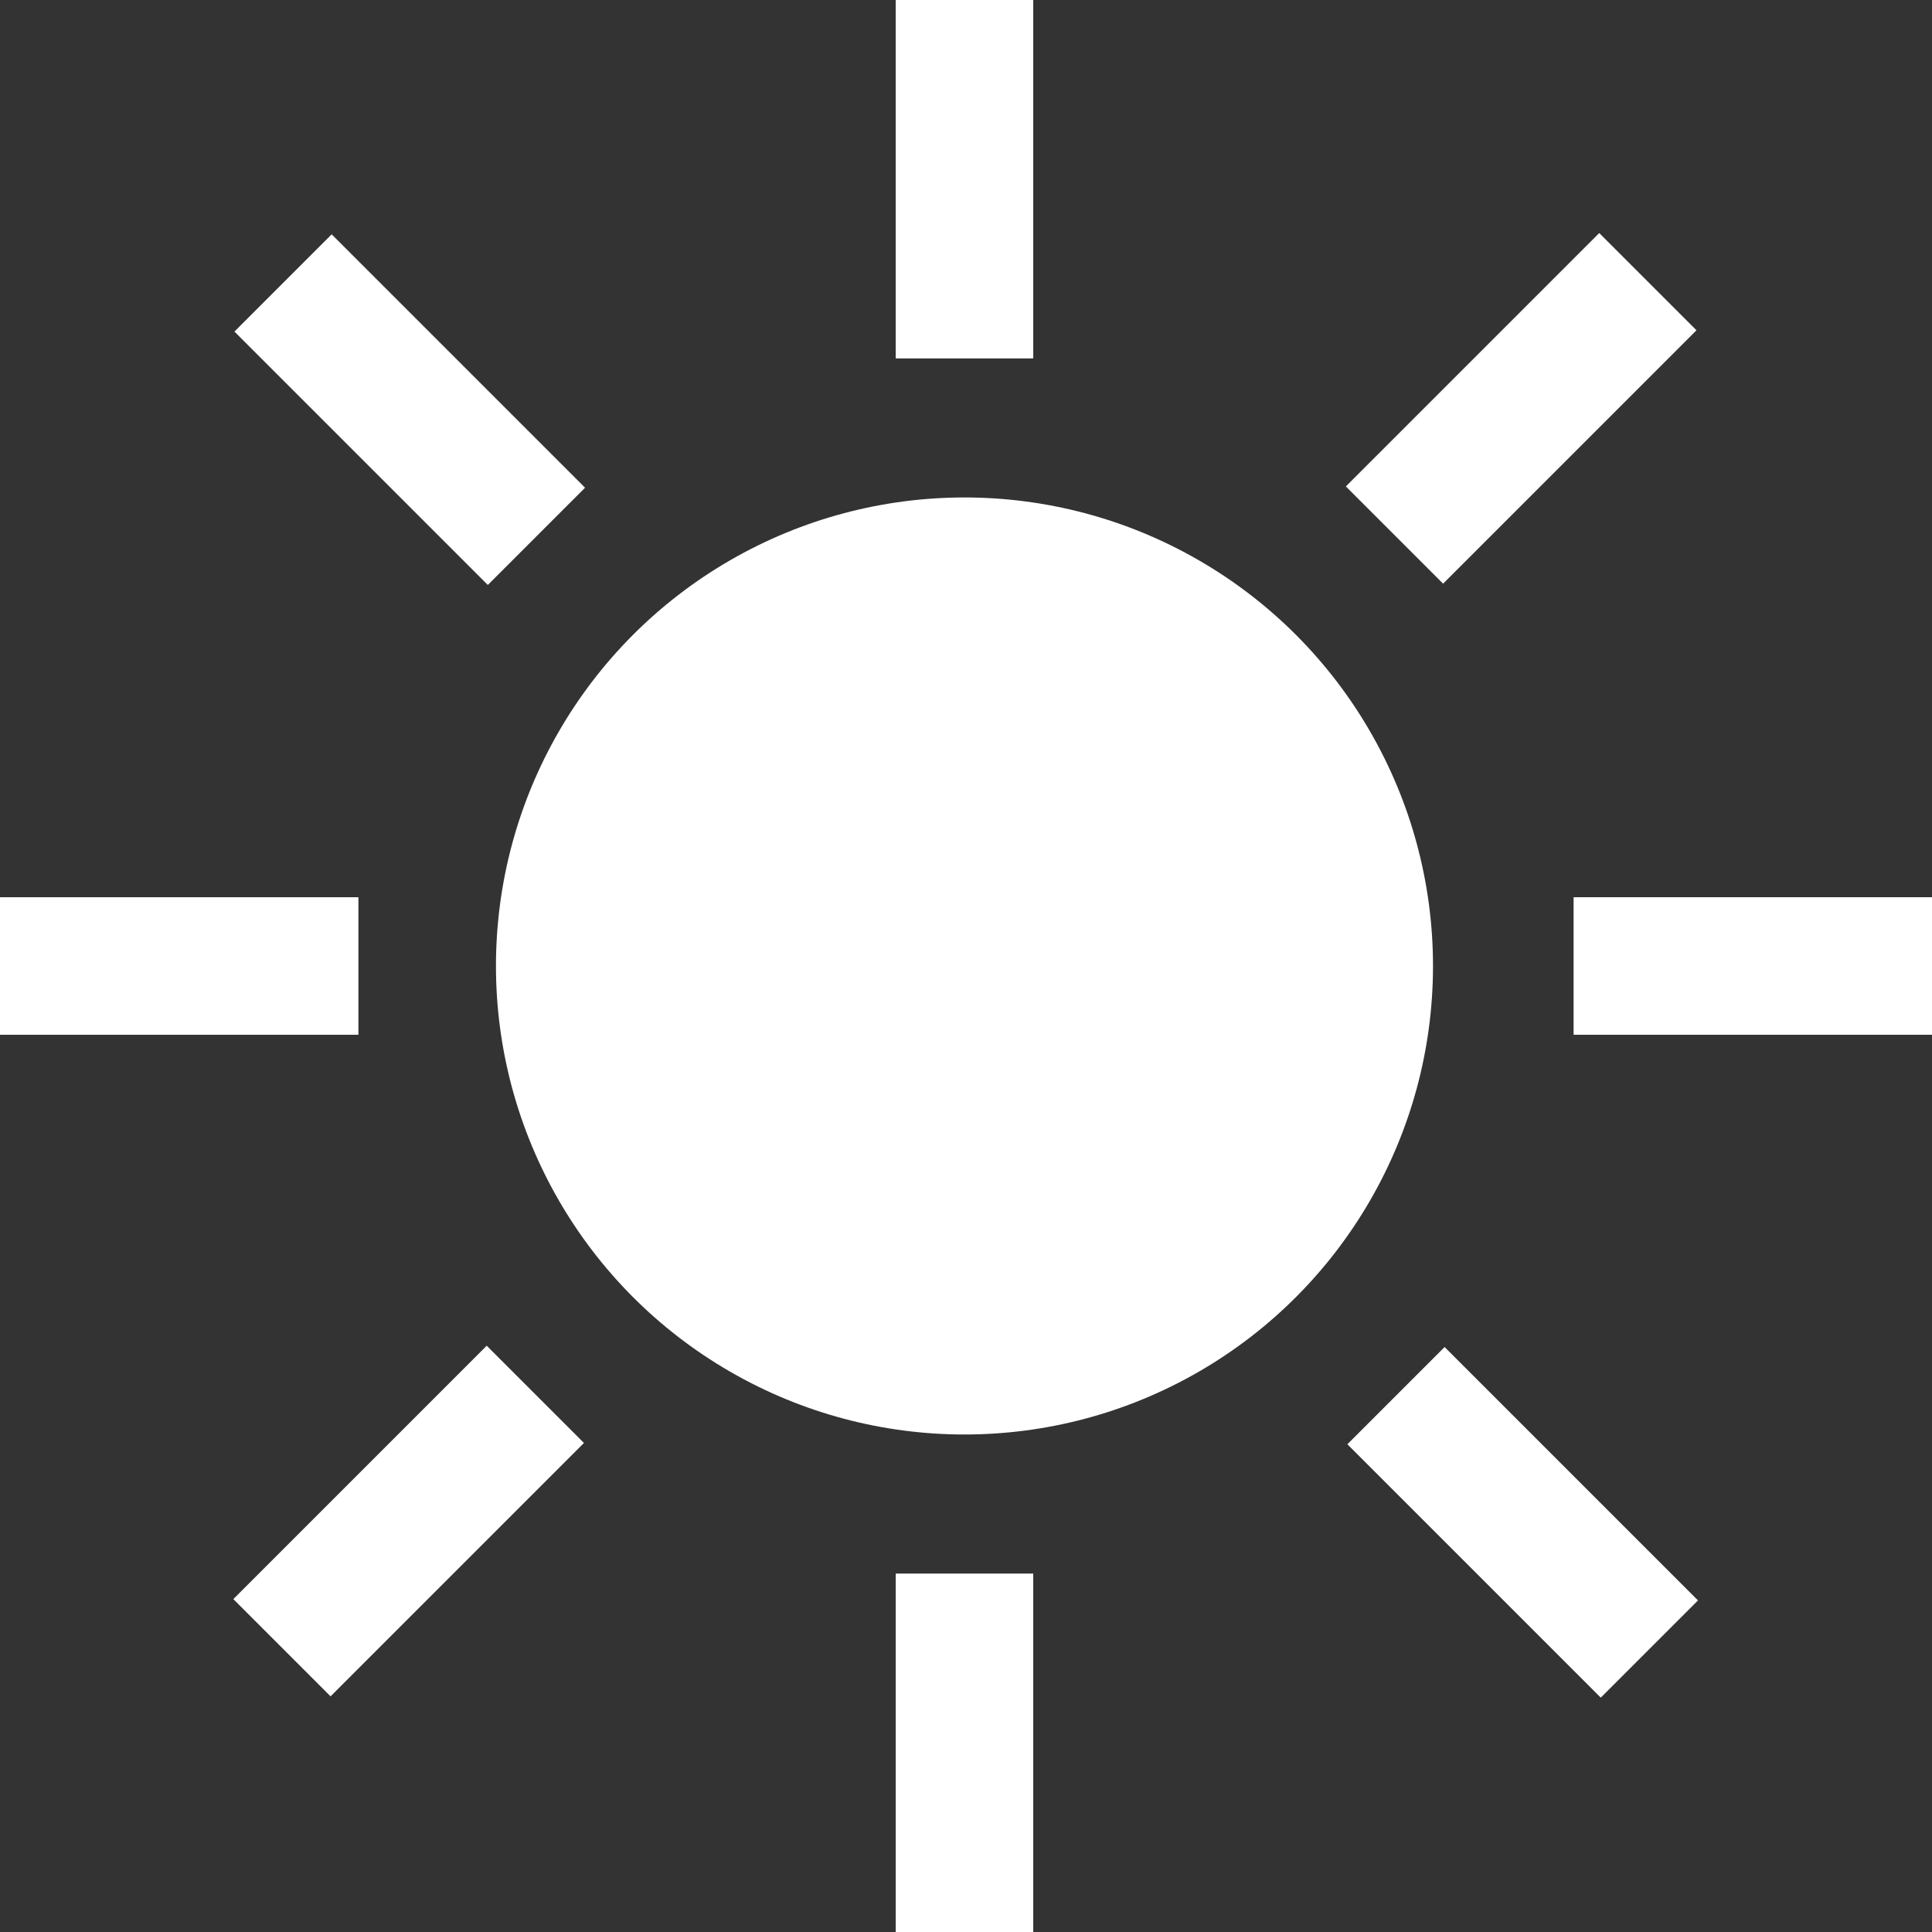
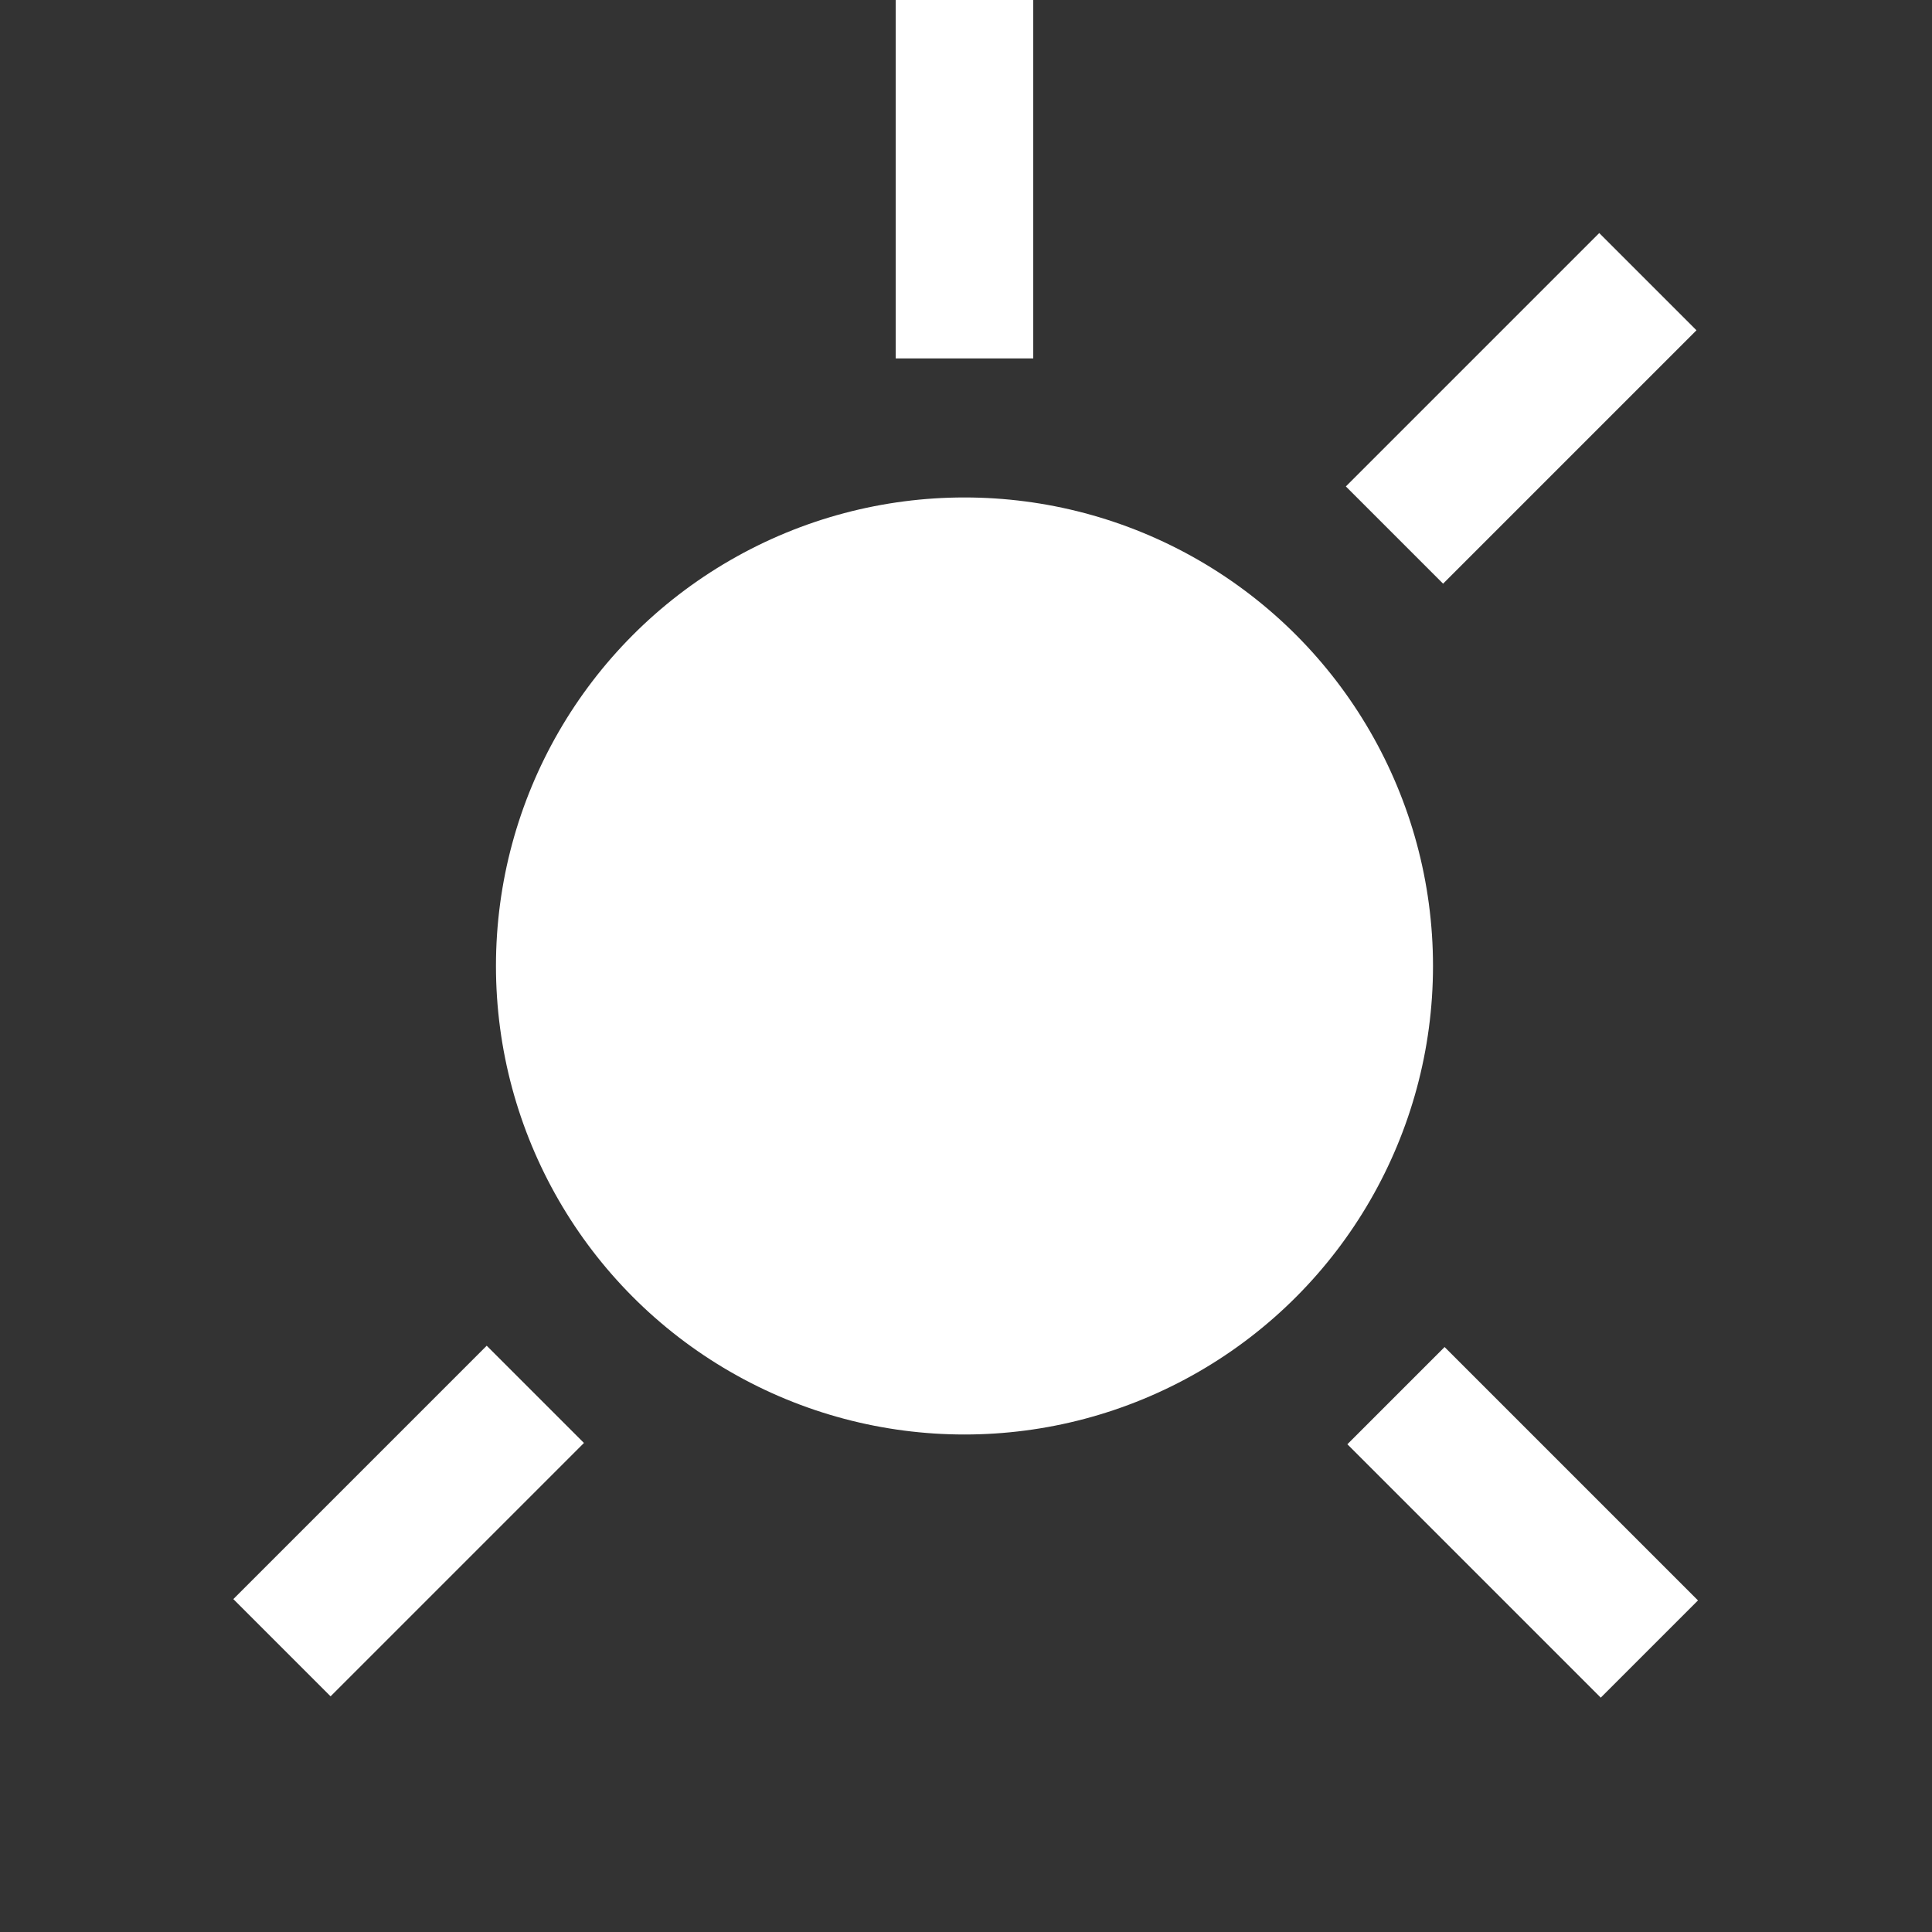
<svg xmlns="http://www.w3.org/2000/svg" version="1.1" id="レイヤー_1" x="0px" y="0px" width="211.657px" height="211.656px" viewBox="0 0 211.657 211.656" enable-background="new 0 0 211.657 211.656" xml:space="preserve">
  <rect x="0" y="0" width="211.657" height="211.656" fill="#333333" stroke="none" />
  <circle fill="#FFFFFF" cx="105.662" cy="105.826" r="51.328" />
  <rect x="98.127" fill="#FFFFFF" width="15.069" height="39.264" />
-   <rect x="98.129" y="172.393" fill="#FFFFFF" width="15.067" height="39.264" />
-   <rect x="172.393" y="98.294" fill="#FFFFFF" width="39.264" height="15.067" />
-   <rect y="98.295" fill="#FFFFFF" width="39.264" height="15.067" />
  <rect x="159.127" y="25.128" transform="matrix(0.707 0.707 -0.707 0.707 80.464 -104.737)" fill="#FFFFFF" width="15.067" height="39.264" />
  <rect x="37.227" y="147.029" transform="matrix(0.707 0.707 -0.707 0.707 130.95 17.159)" fill="#FFFFFF" width="15.068" height="39.262" />
  <rect x="159.244" y="147.145" transform="matrix(-0.707 0.707 -0.707 -0.707 402.637 166.777)" fill="#FFFFFF" width="15.067" height="39.264" />
-   <rect x="37.345" y="25.247" transform="matrix(-0.707 0.707 -0.707 -0.707 108.346 44.878)" fill="#FFFFFF" width="15.067" height="39.262" />
</svg>